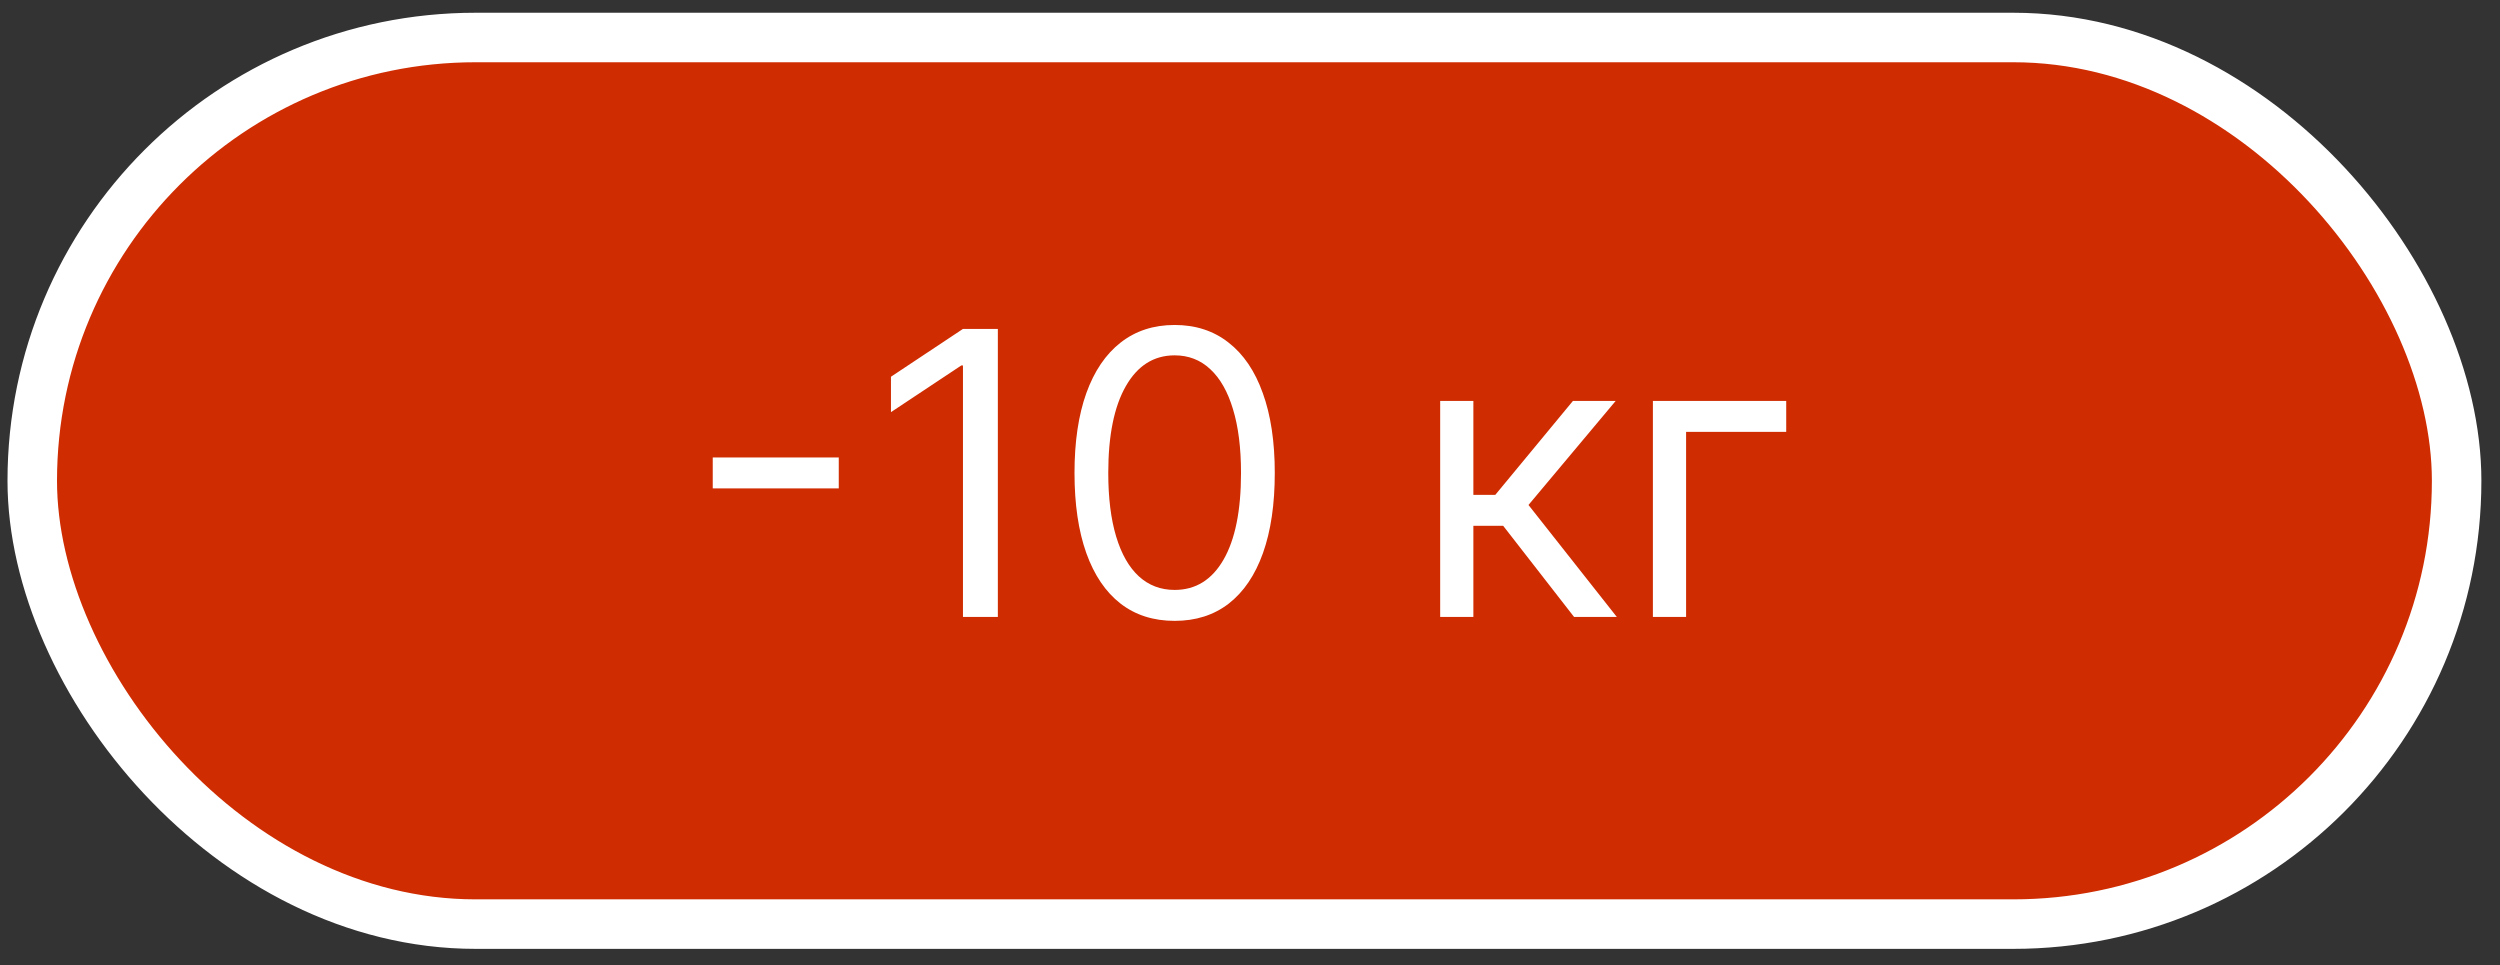
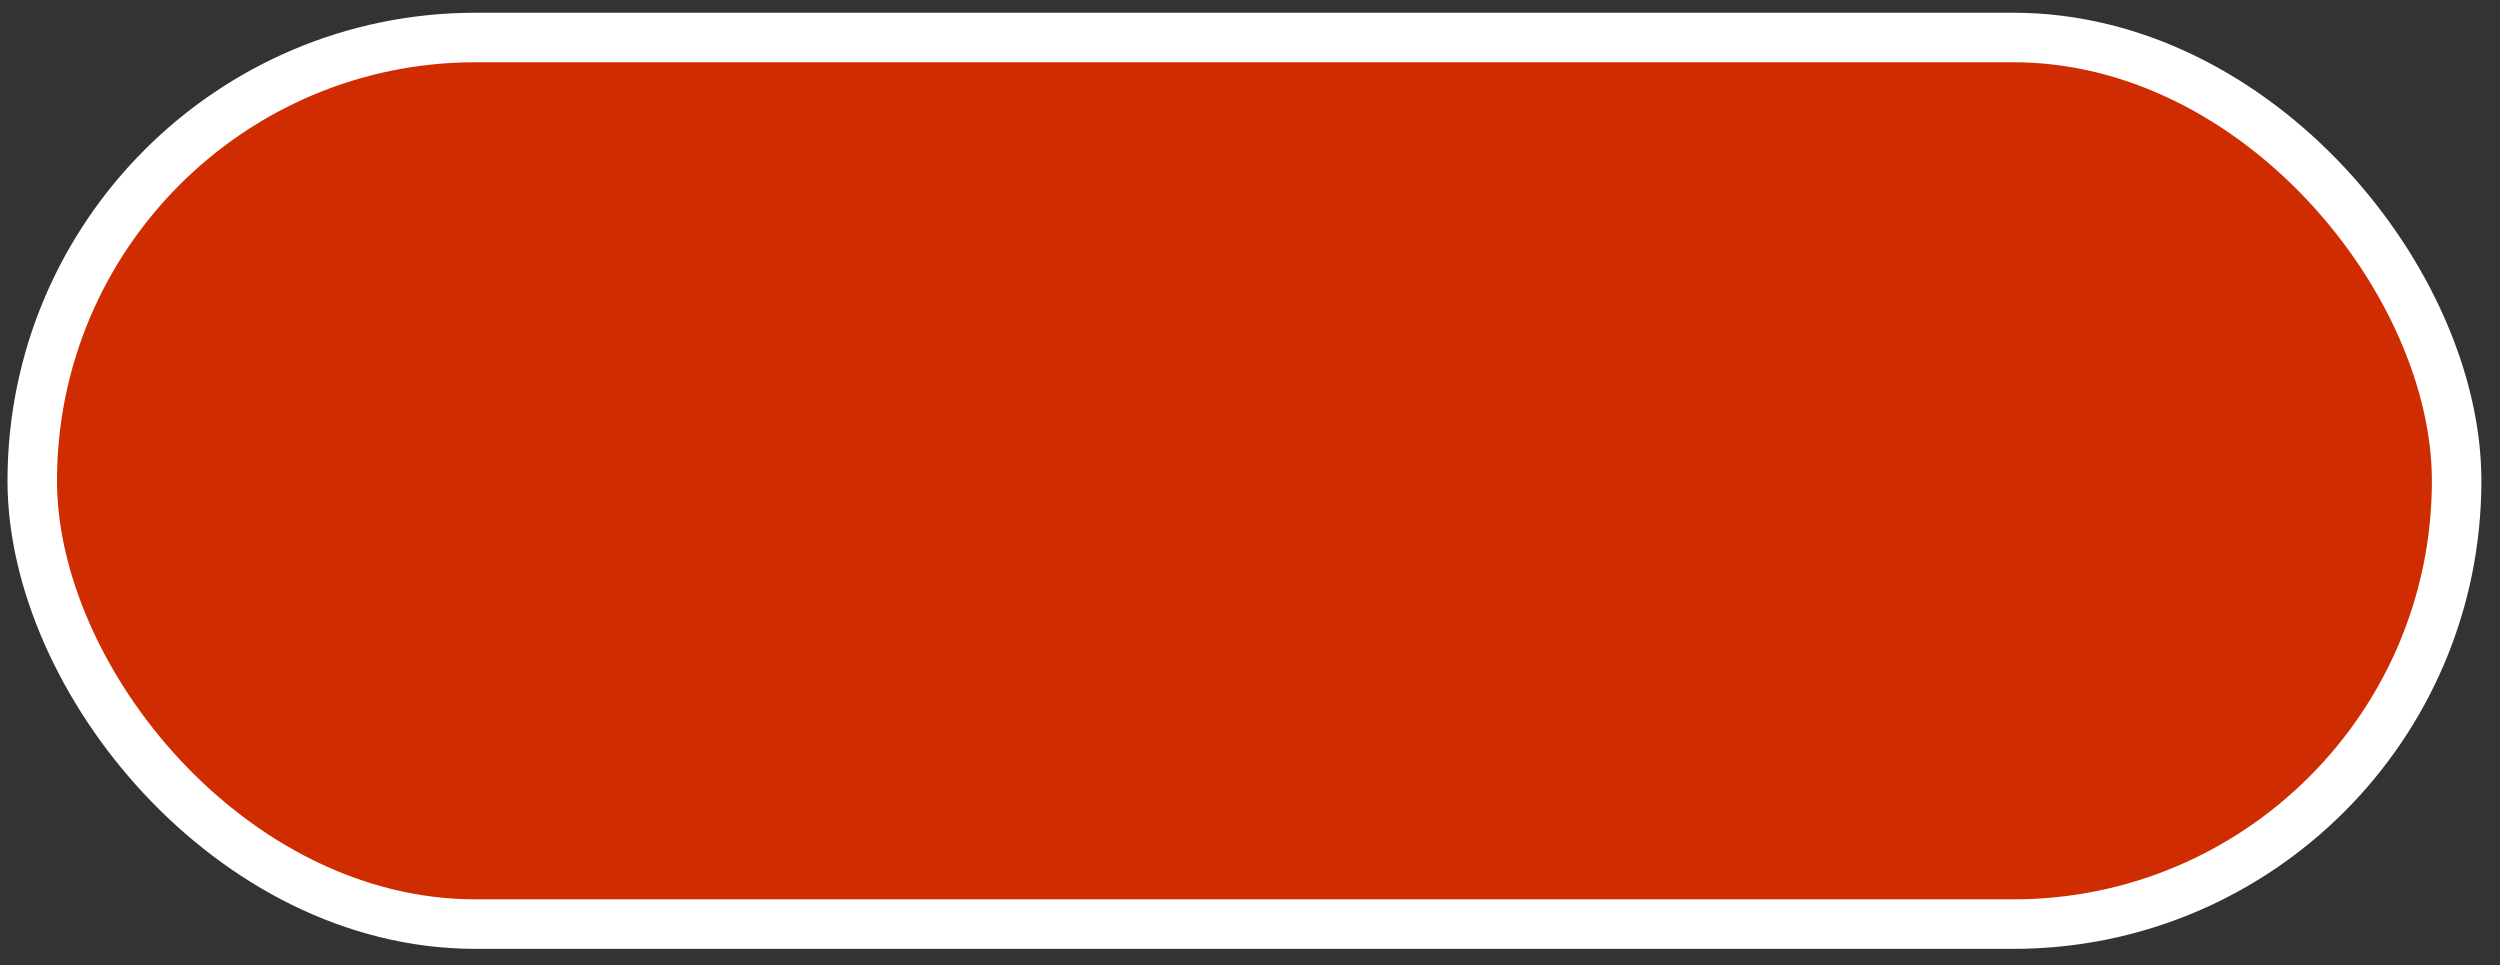
<svg xmlns="http://www.w3.org/2000/svg" width="101" height="39" viewBox="0 0 101 39" fill="none">
  <rect x="0" y="0" width="101" height="39" fill="#333333" stroke="none" />
  <rect x="1.303" y="1.515" width="97.945" height="35.819" rx="17.91" fill="#CF2C02" />
  <rect x="1.303" y="1.515" width="97.945" height="35.819" rx="17.91" stroke="white" stroke-width="2" />
-   <path d="M33.886 18.481V19.731H28.795V18.481H33.886ZM40.313 13.288V24.924H38.904V14.765H38.836L35.995 16.651V15.22L38.904 13.288H40.313ZM47.456 25.083C46.599 25.083 45.87 24.85 45.268 24.384C44.666 23.915 44.206 23.235 43.887 22.345C43.569 21.451 43.41 20.371 43.41 19.106C43.41 17.848 43.569 16.774 43.887 15.884C44.209 14.99 44.672 14.309 45.274 13.839C45.88 13.365 46.607 13.129 47.456 13.129C48.304 13.129 49.029 13.365 49.632 13.839C50.238 14.309 50.7 14.99 51.018 15.884C51.34 16.774 51.501 17.848 51.501 19.106C51.501 20.371 51.342 21.451 51.024 22.345C50.706 23.235 50.245 23.915 49.643 24.384C49.041 24.85 48.312 25.083 47.456 25.083ZM47.456 23.833C48.304 23.833 48.963 23.424 49.433 22.606C49.903 21.788 50.137 20.621 50.137 19.106C50.137 18.098 50.029 17.24 49.813 16.532C49.601 15.824 49.295 15.284 48.893 14.913C48.495 14.541 48.016 14.356 47.456 14.356C46.615 14.356 45.958 14.771 45.484 15.6C45.011 16.426 44.774 17.595 44.774 19.106C44.774 20.113 44.88 20.97 45.092 21.674C45.304 22.379 45.609 22.915 46.007 23.282C46.408 23.649 46.891 23.833 47.456 23.833ZM58.183 24.924V16.197H59.524V19.992H60.41L63.547 16.197H65.274L61.751 20.401L65.319 24.924H63.592L60.728 21.242H59.524V24.924H58.183ZM72.163 16.197V17.447H68.118V24.924H66.777V16.197H72.163Z" fill="white" />
</svg>